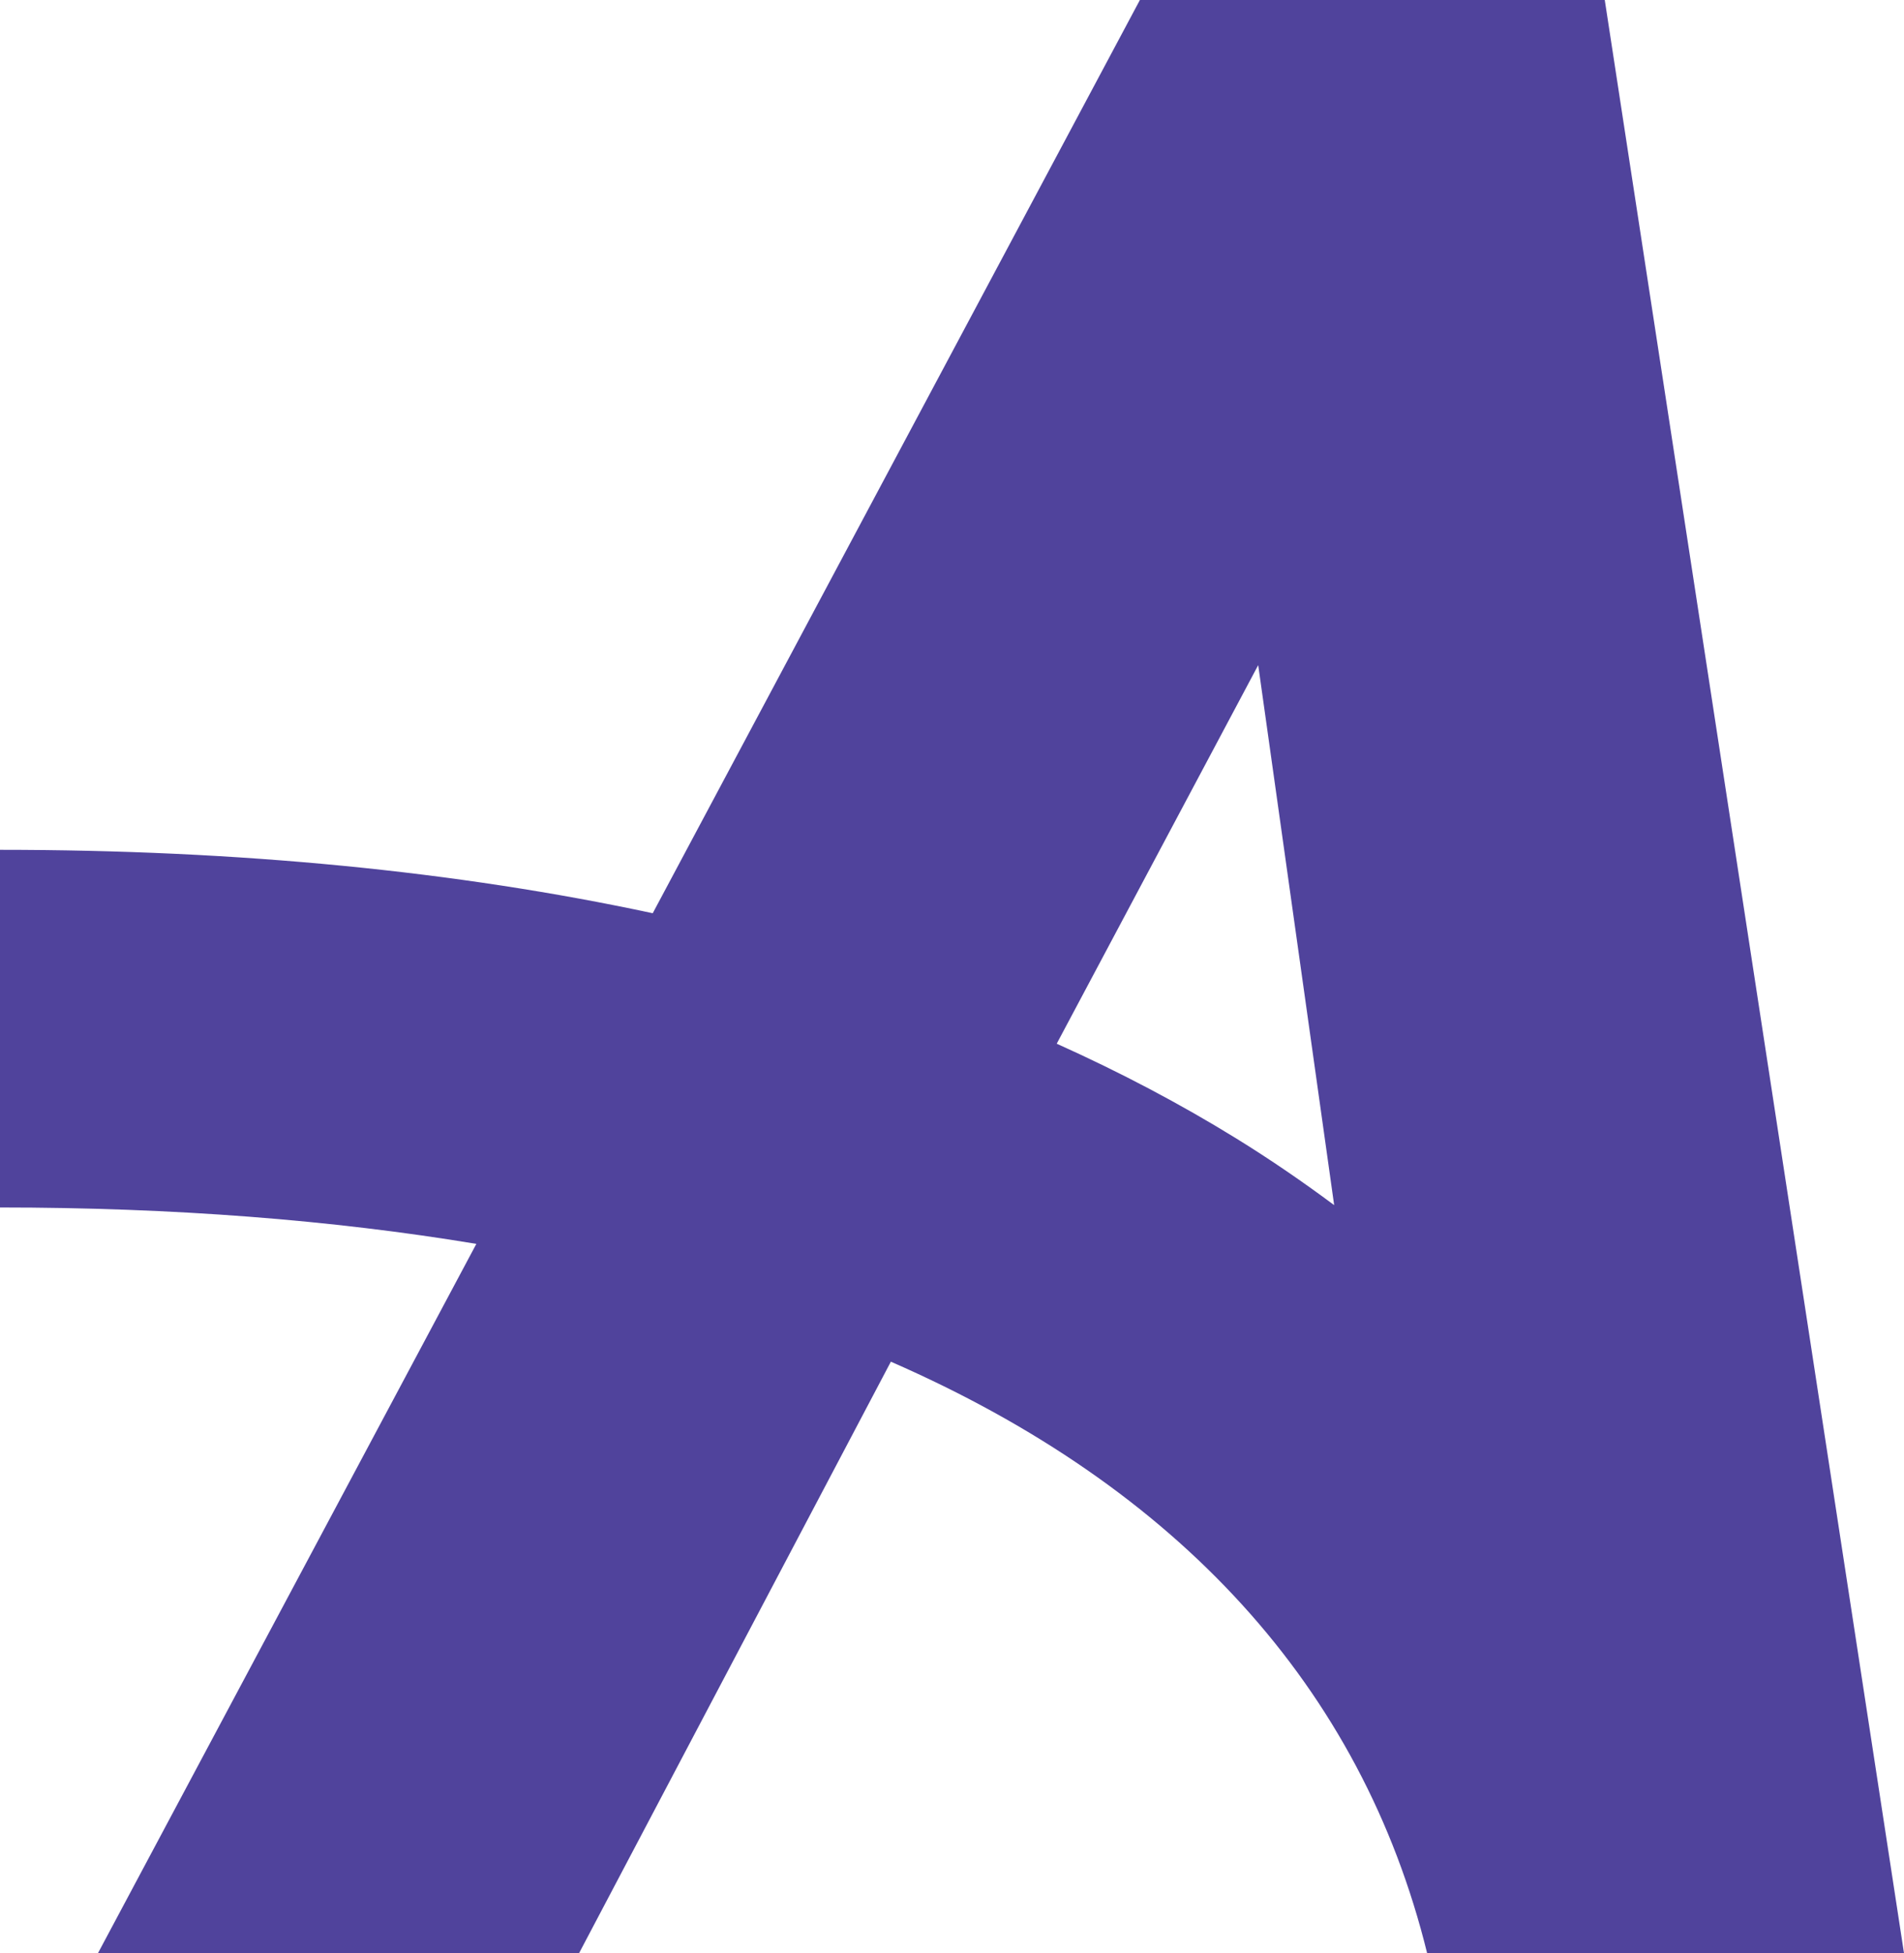
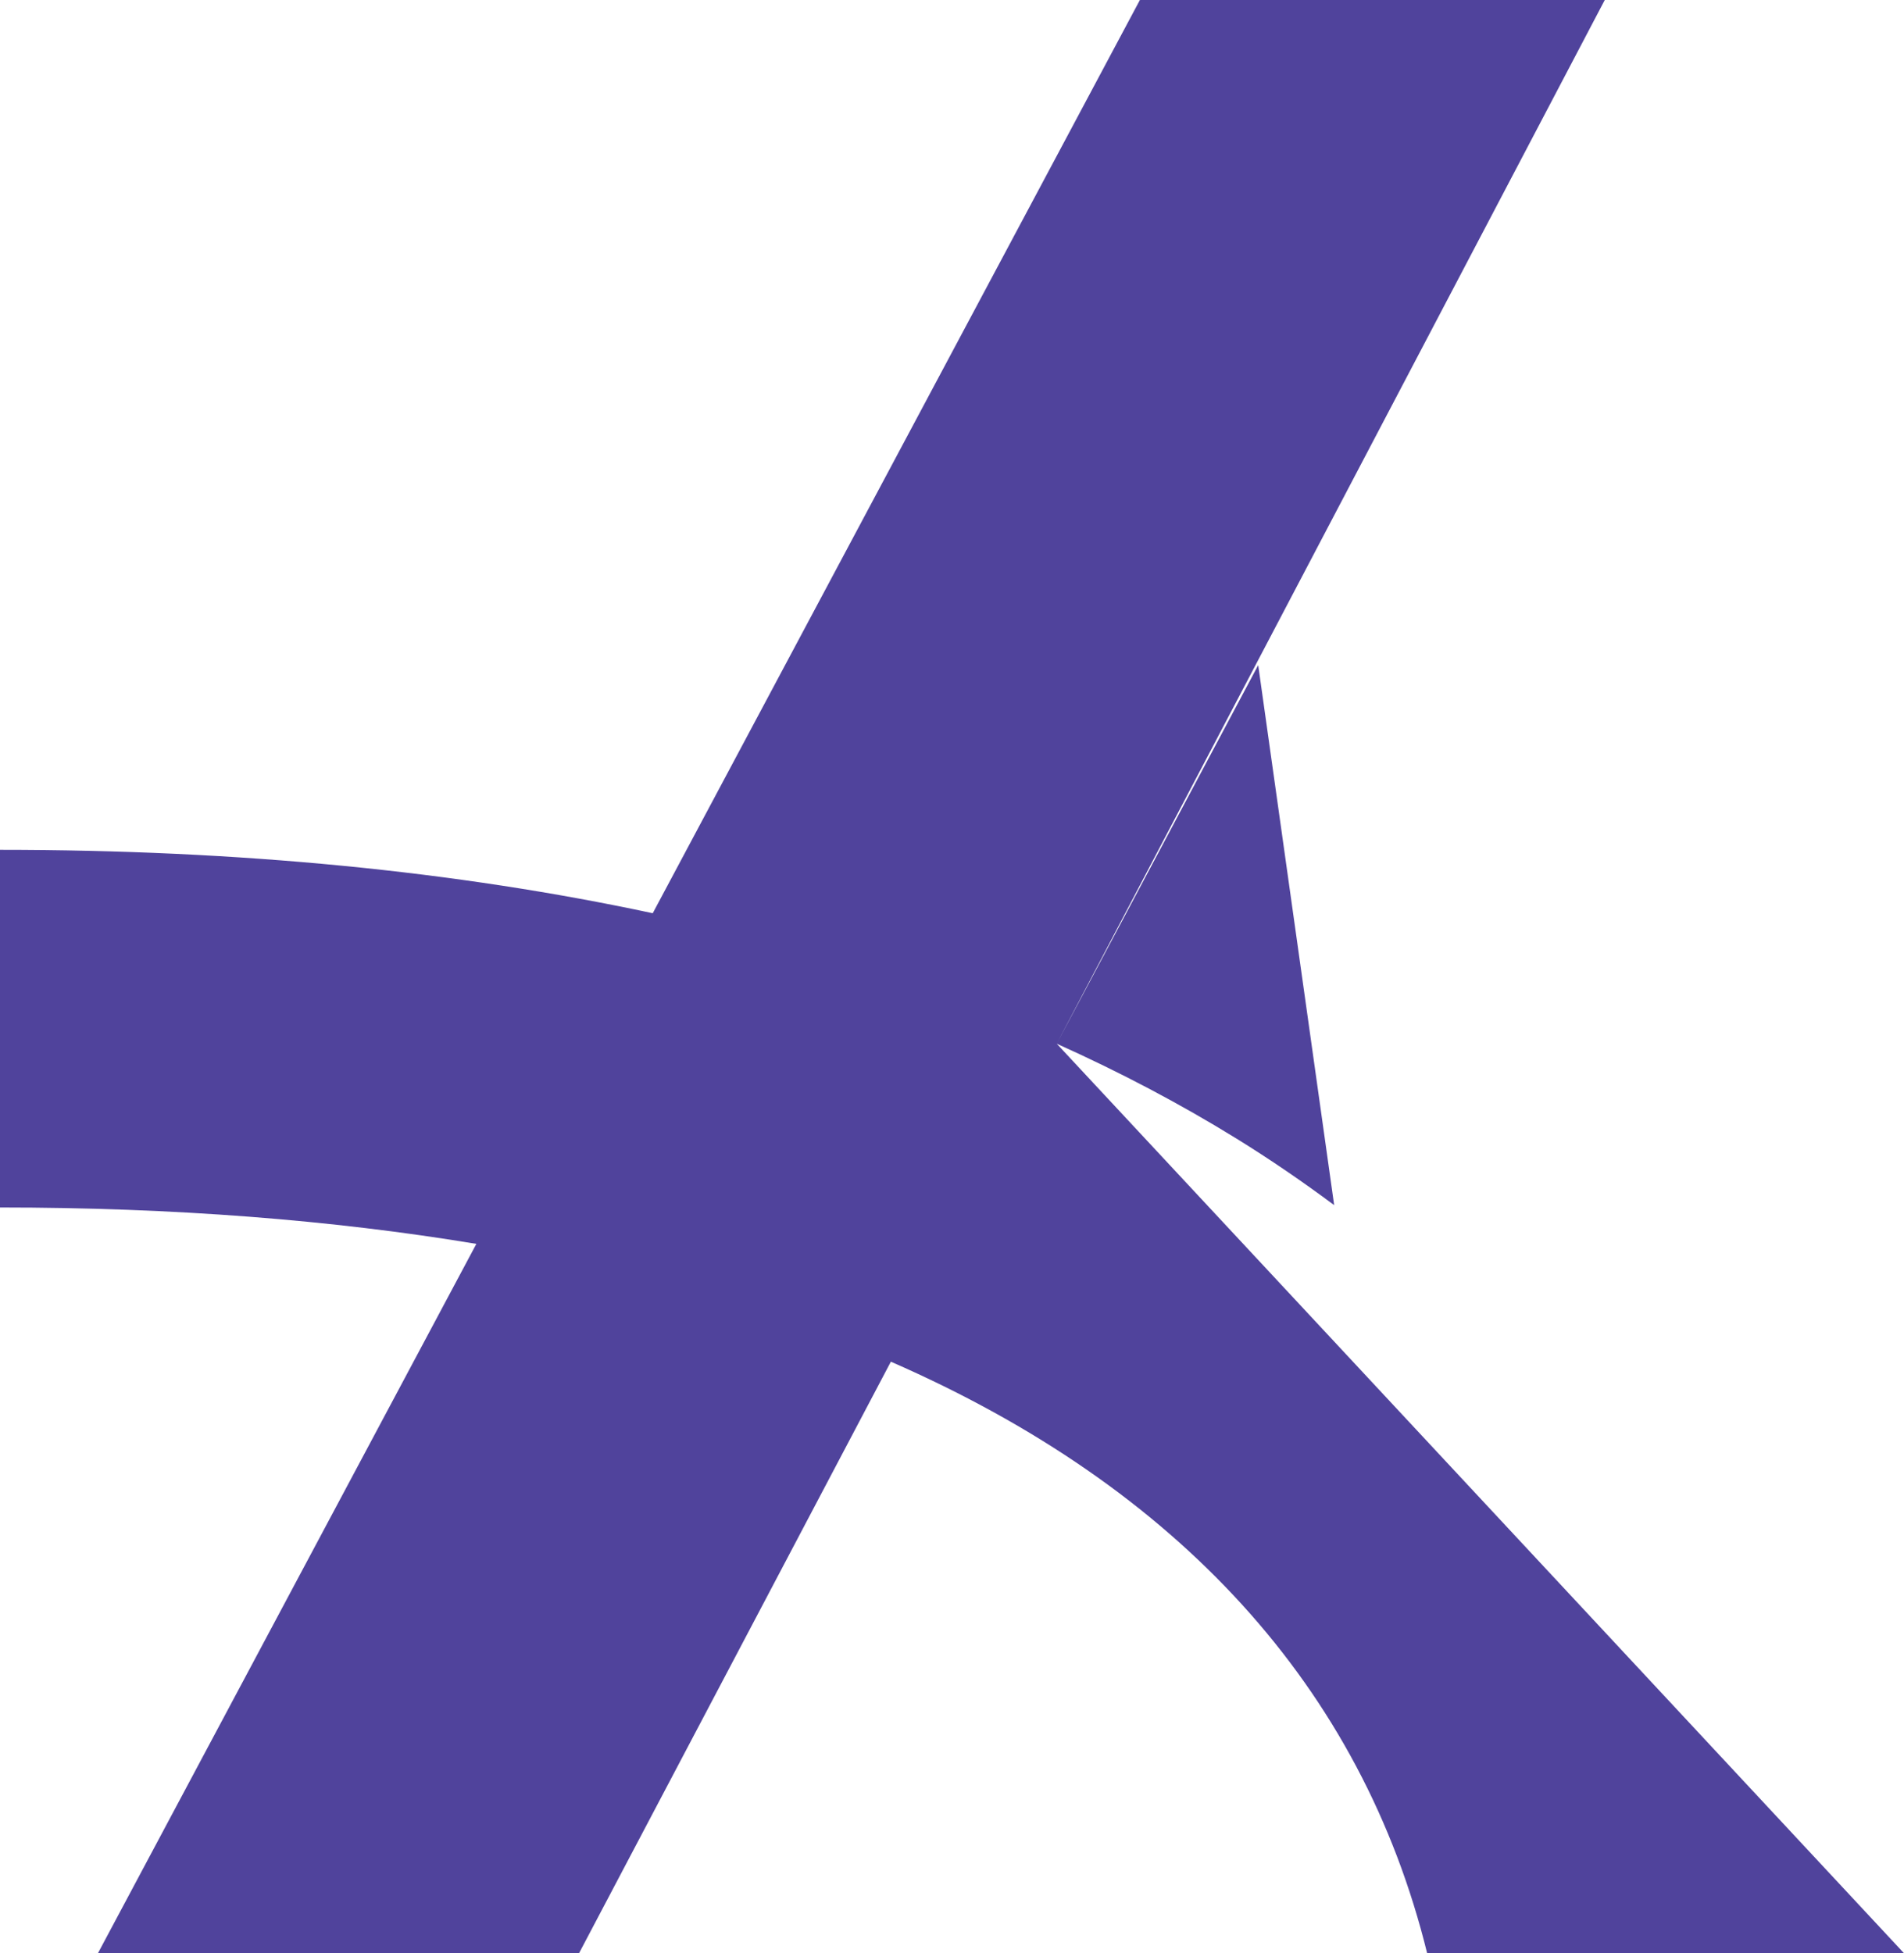
<svg xmlns="http://www.w3.org/2000/svg" width="1400px" height="1436px" viewBox="0 0 1400 1436" version="1.1">
  <title>Antech A</title>
  <g id="About-Us-Mockup" stroke="none" stroke-width="1" fill="none" fill-rule="evenodd">
    <g id="Fill-5" fill="#50439C">
-       <path d="M777,767.325 L925.151,489 L981,886 C958.035,868.925 934.189,852.539 909.184,837.096 C867.772,811.518 823.649,788.307 777,767.325 Z M1400,1436 L1179.972,0 L838.159,0 L479.949,671.404 C335.973,640.538 175.853,624.785 0,624.785 L0,887.737 C127.189,887.737 244.051,896.864 350.263,914.498 L72.022,1436 L425.766,1436 L655.046,1001.109 C866.212,1093.339 1001.188,1240.328 1049.37,1436 L1400,1436 L1400,1436 Z" />
+       <path d="M777,767.325 L925.151,489 L981,886 C958.035,868.925 934.189,852.539 909.184,837.096 C867.772,811.518 823.649,788.307 777,767.325 Z L1179.972,0 L838.159,0 L479.949,671.404 C335.973,640.538 175.853,624.785 0,624.785 L0,887.737 C127.189,887.737 244.051,896.864 350.263,914.498 L72.022,1436 L425.766,1436 L655.046,1001.109 C866.212,1093.339 1001.188,1240.328 1049.37,1436 L1400,1436 L1400,1436 Z" />
    </g>
  </g>
</svg>